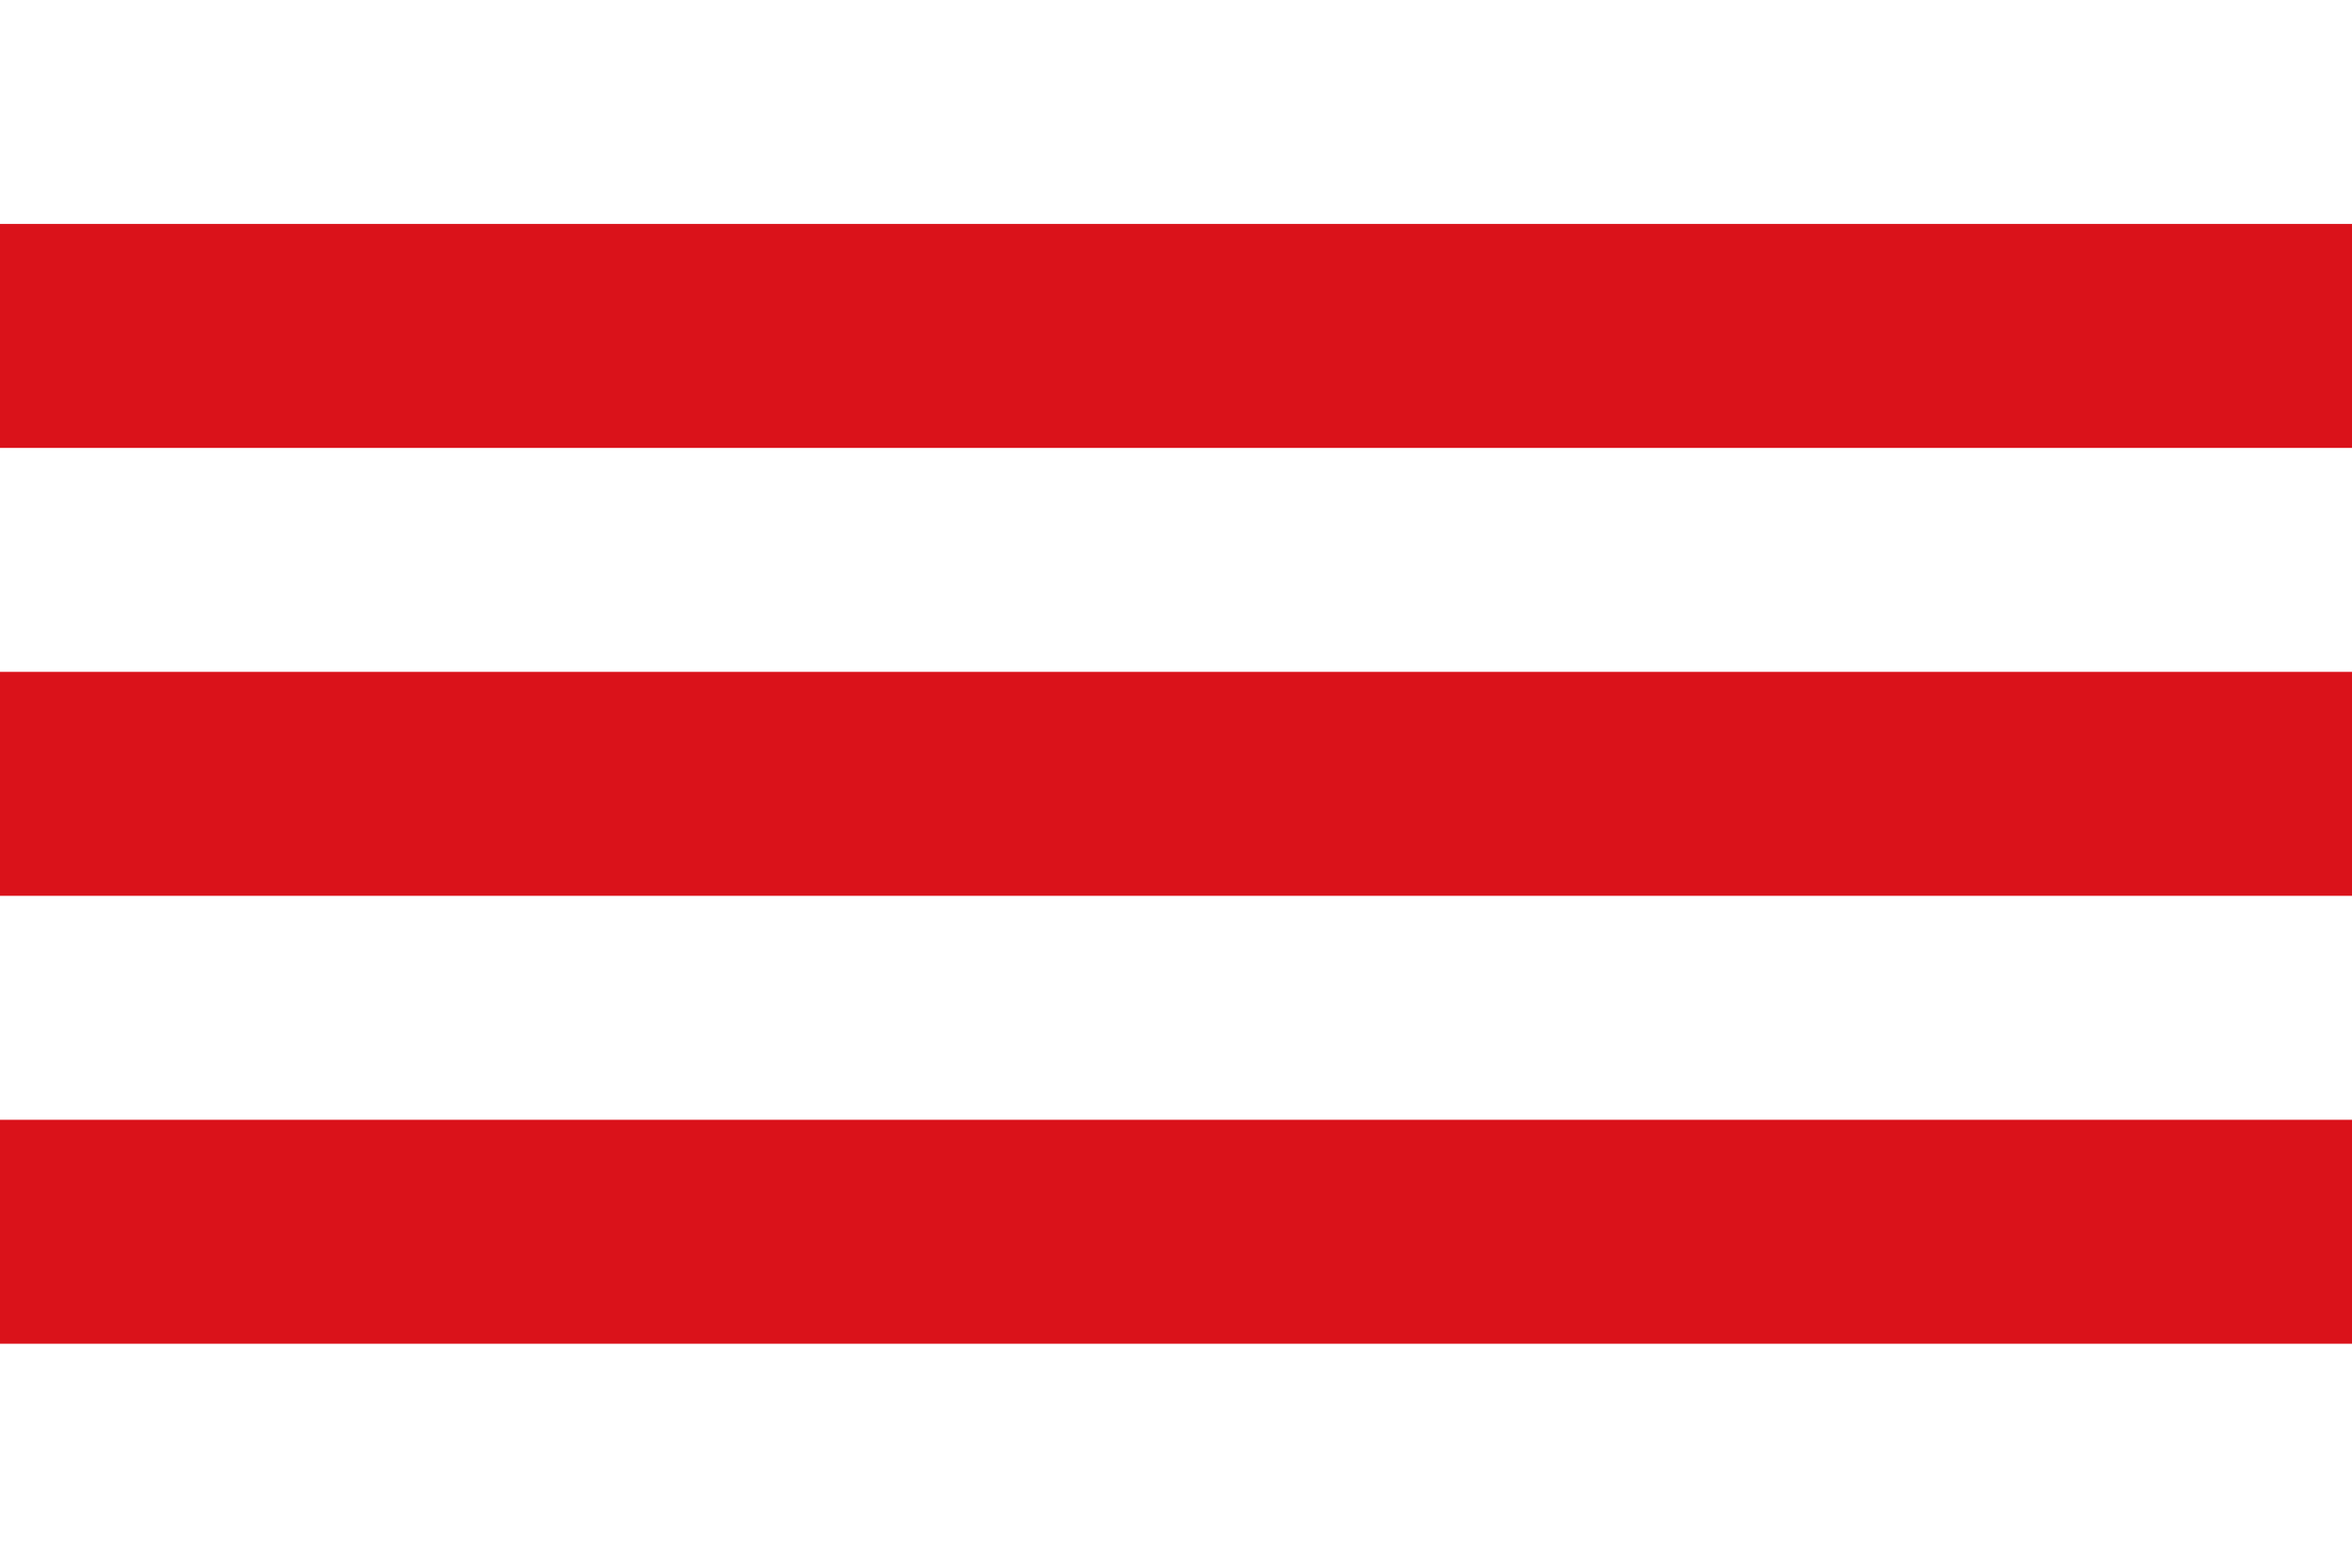
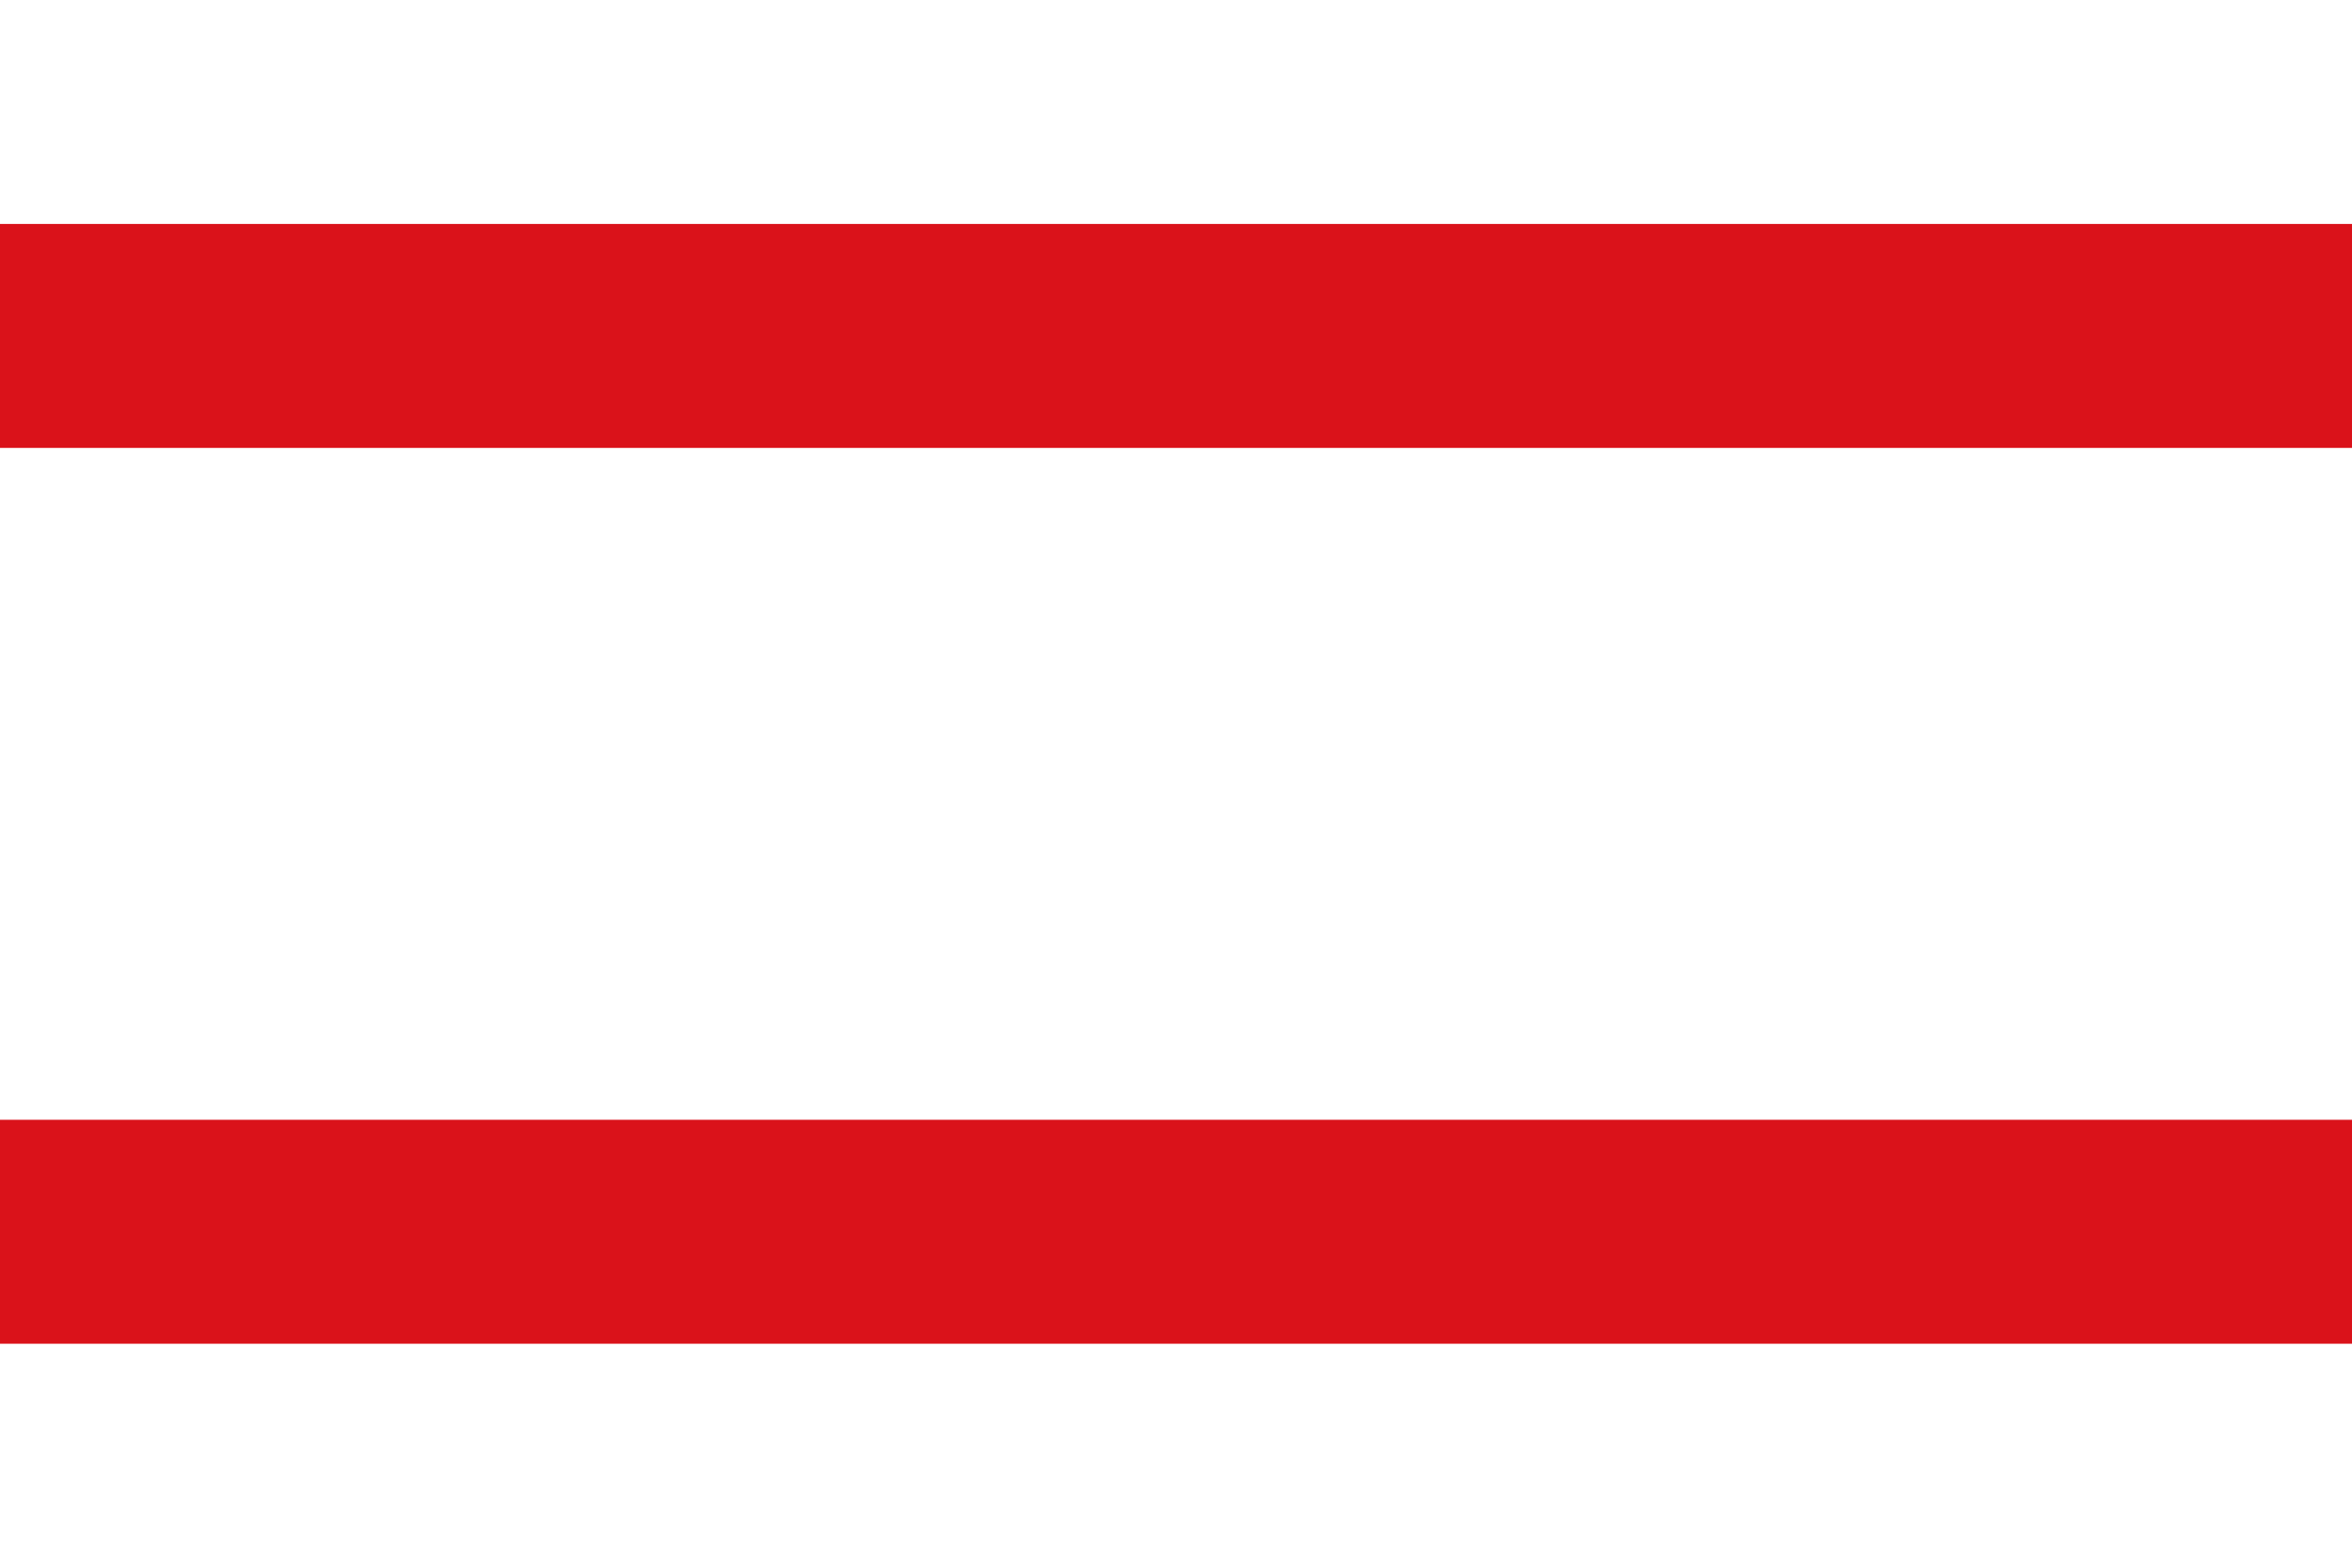
<svg xmlns="http://www.w3.org/2000/svg" width="630" height="420">
  <rect width="630" height="420" fill="#fff" />
  <rect y="60" width="630" height="60" fill="#da121a" />
-   <rect y="180" width="630" height="60" fill="#da121a" />
  <rect y="300" width="630" height="60" fill="#da121a" />
</svg>